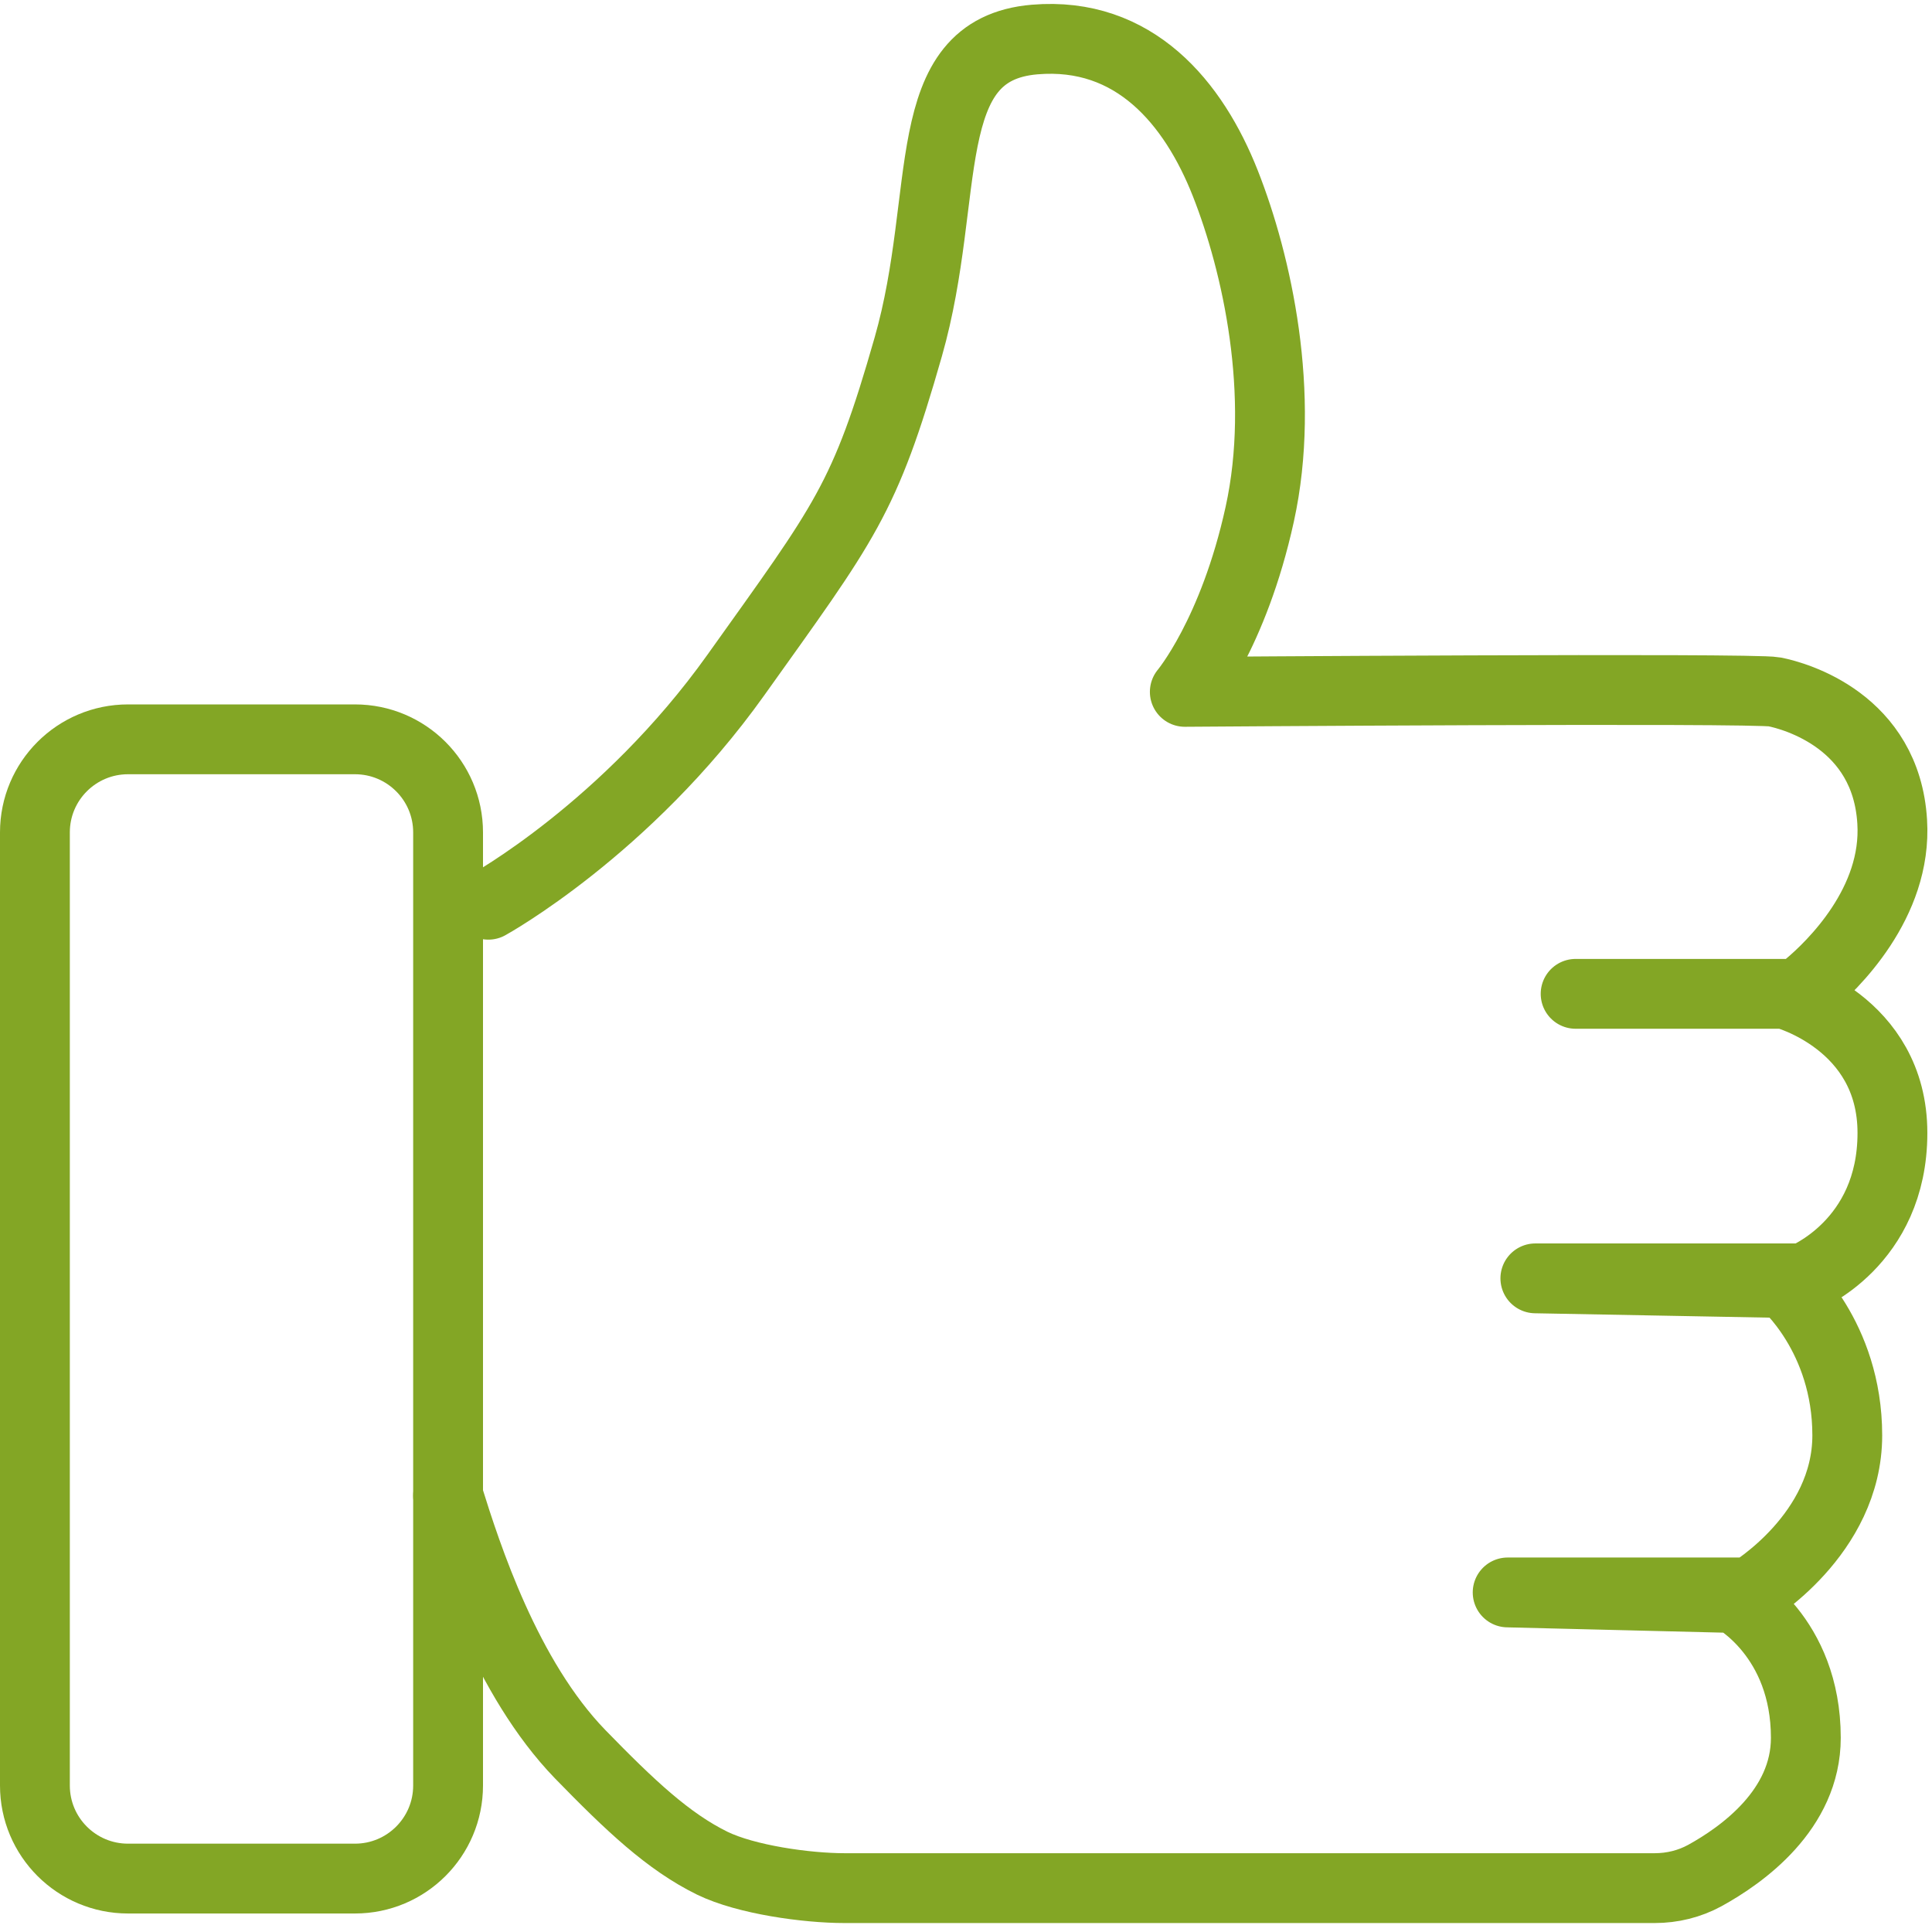
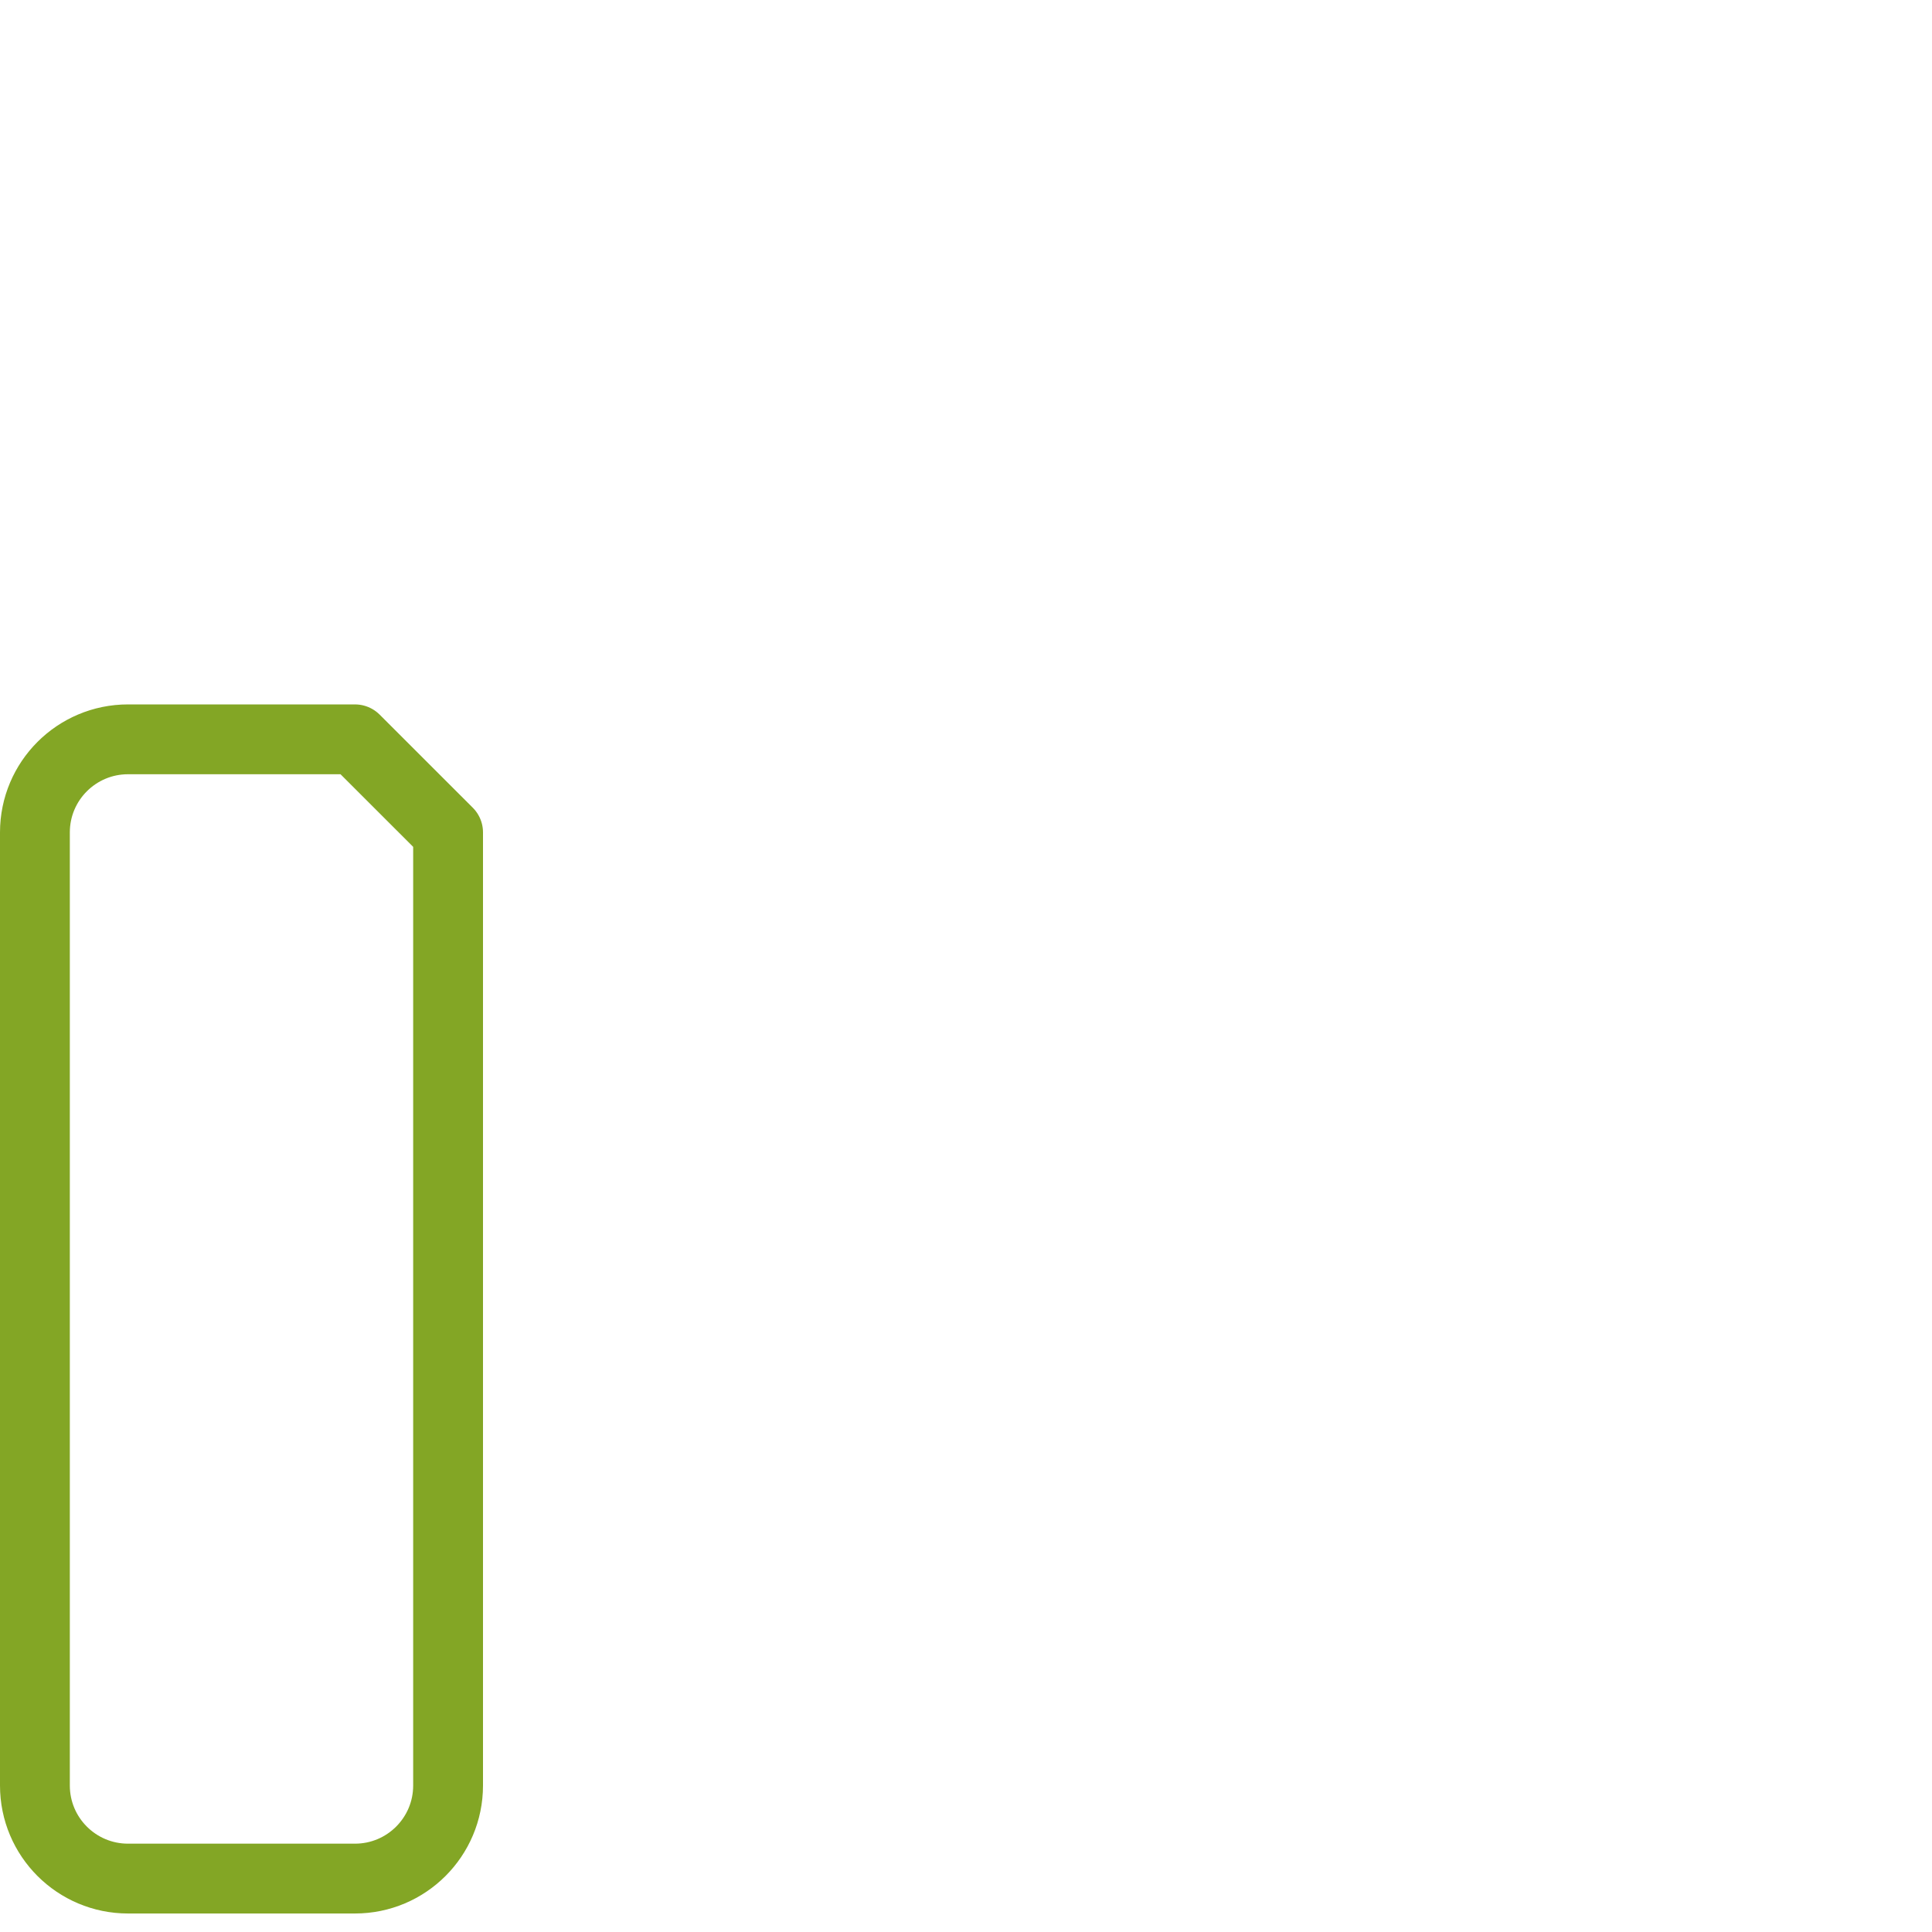
<svg xmlns="http://www.w3.org/2000/svg" width="83" height="83" viewBox="0 0 83 83" fill="none">
-   <path d="M15.25 31.762H5.5C3.291 31.762 1.5 33.552 1.5 35.76V76.707C1.5 78.915 3.291 80.705 5.5 80.705H15.25C17.459 80.705 19.25 78.915 19.25 76.707V35.76C19.25 33.552 17.459 31.762 15.25 31.762Z" stroke="#83A625" stroke-width="3" stroke-linecap="round" stroke-linejoin="round" />
-   <path d="M20.98 38.868C20.98 38.868 26.9 35.609 31.61 29.003C36.32 22.397 37.14 21.487 39.02 14.901C40.9 8.314 39.35 2.128 44.45 1.698C48.74 1.338 51.28 4.427 52.64 7.875C54 11.323 55.25 16.93 54.12 22.087C52.99 27.244 50.9 29.723 50.9 29.723C50.9 29.723 75.31 29.543 76.23 29.723C77.15 29.903 81.03 30.992 81.29 35.3C81.51 38.788 78.72 41.486 77.65 42.376C77.4 42.586 77.25 42.696 77.25 42.696H67.69H76.67C76.67 42.696 81.3 43.915 81.3 48.672C81.3 53.43 77.48 54.919 77.48 54.919H65.96L76.66 55.119C76.66 55.119 79.36 57.398 79.36 61.665C79.36 65.933 75.19 68.412 75.19 68.412H64.77L74.5 68.651C74.5 68.651 77.58 70.301 77.58 74.658C77.58 77.747 74.84 79.695 73.24 80.575C72.58 80.935 71.84 81.115 71.09 81.115H36.28C34.66 81.115 32.06 80.755 30.6 80.045C28.71 79.116 27.08 77.577 24.92 75.358C21.75 72.08 20.06 66.853 19.25 64.254" stroke="#83A625" stroke-width="3" stroke-linecap="round" stroke-linejoin="round" />
+   <path d="M15.25 31.762H5.5C3.291 31.762 1.5 33.552 1.5 35.76V76.707C1.5 78.915 3.291 80.705 5.5 80.705H15.25C17.459 80.705 19.25 78.915 19.25 76.707V35.76Z" stroke="#83A625" stroke-width="3" stroke-linecap="round" stroke-linejoin="round" />
</svg>